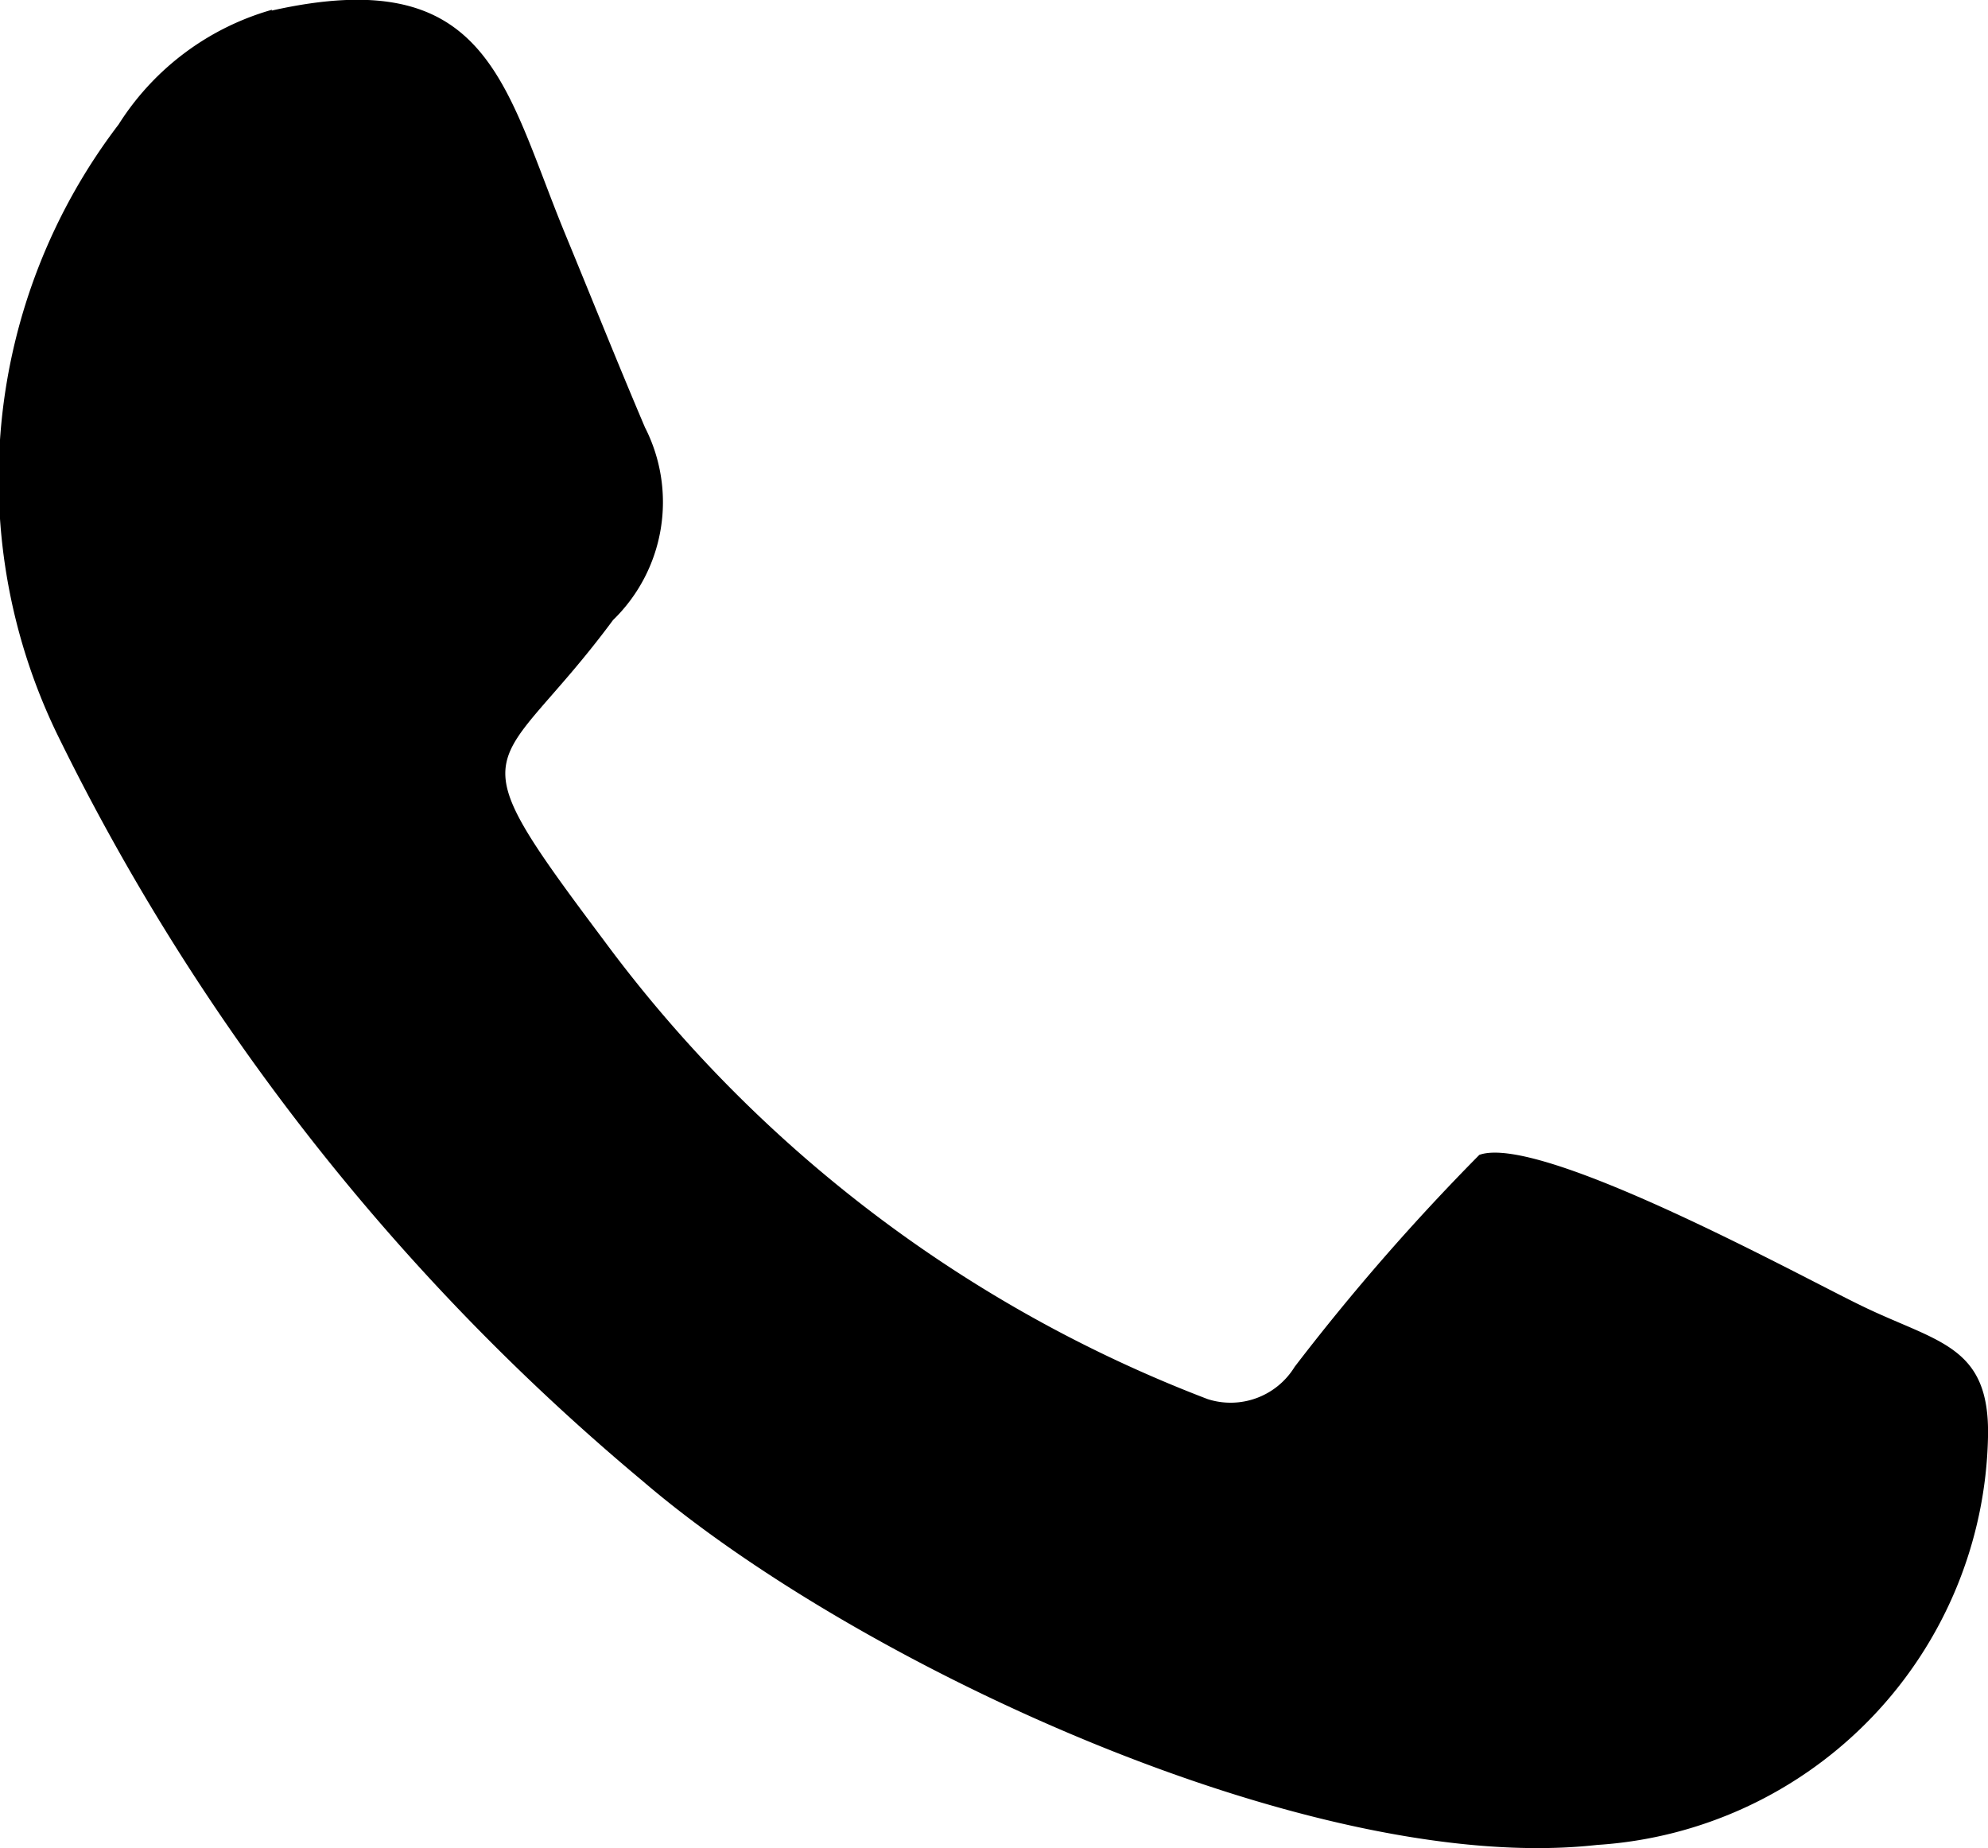
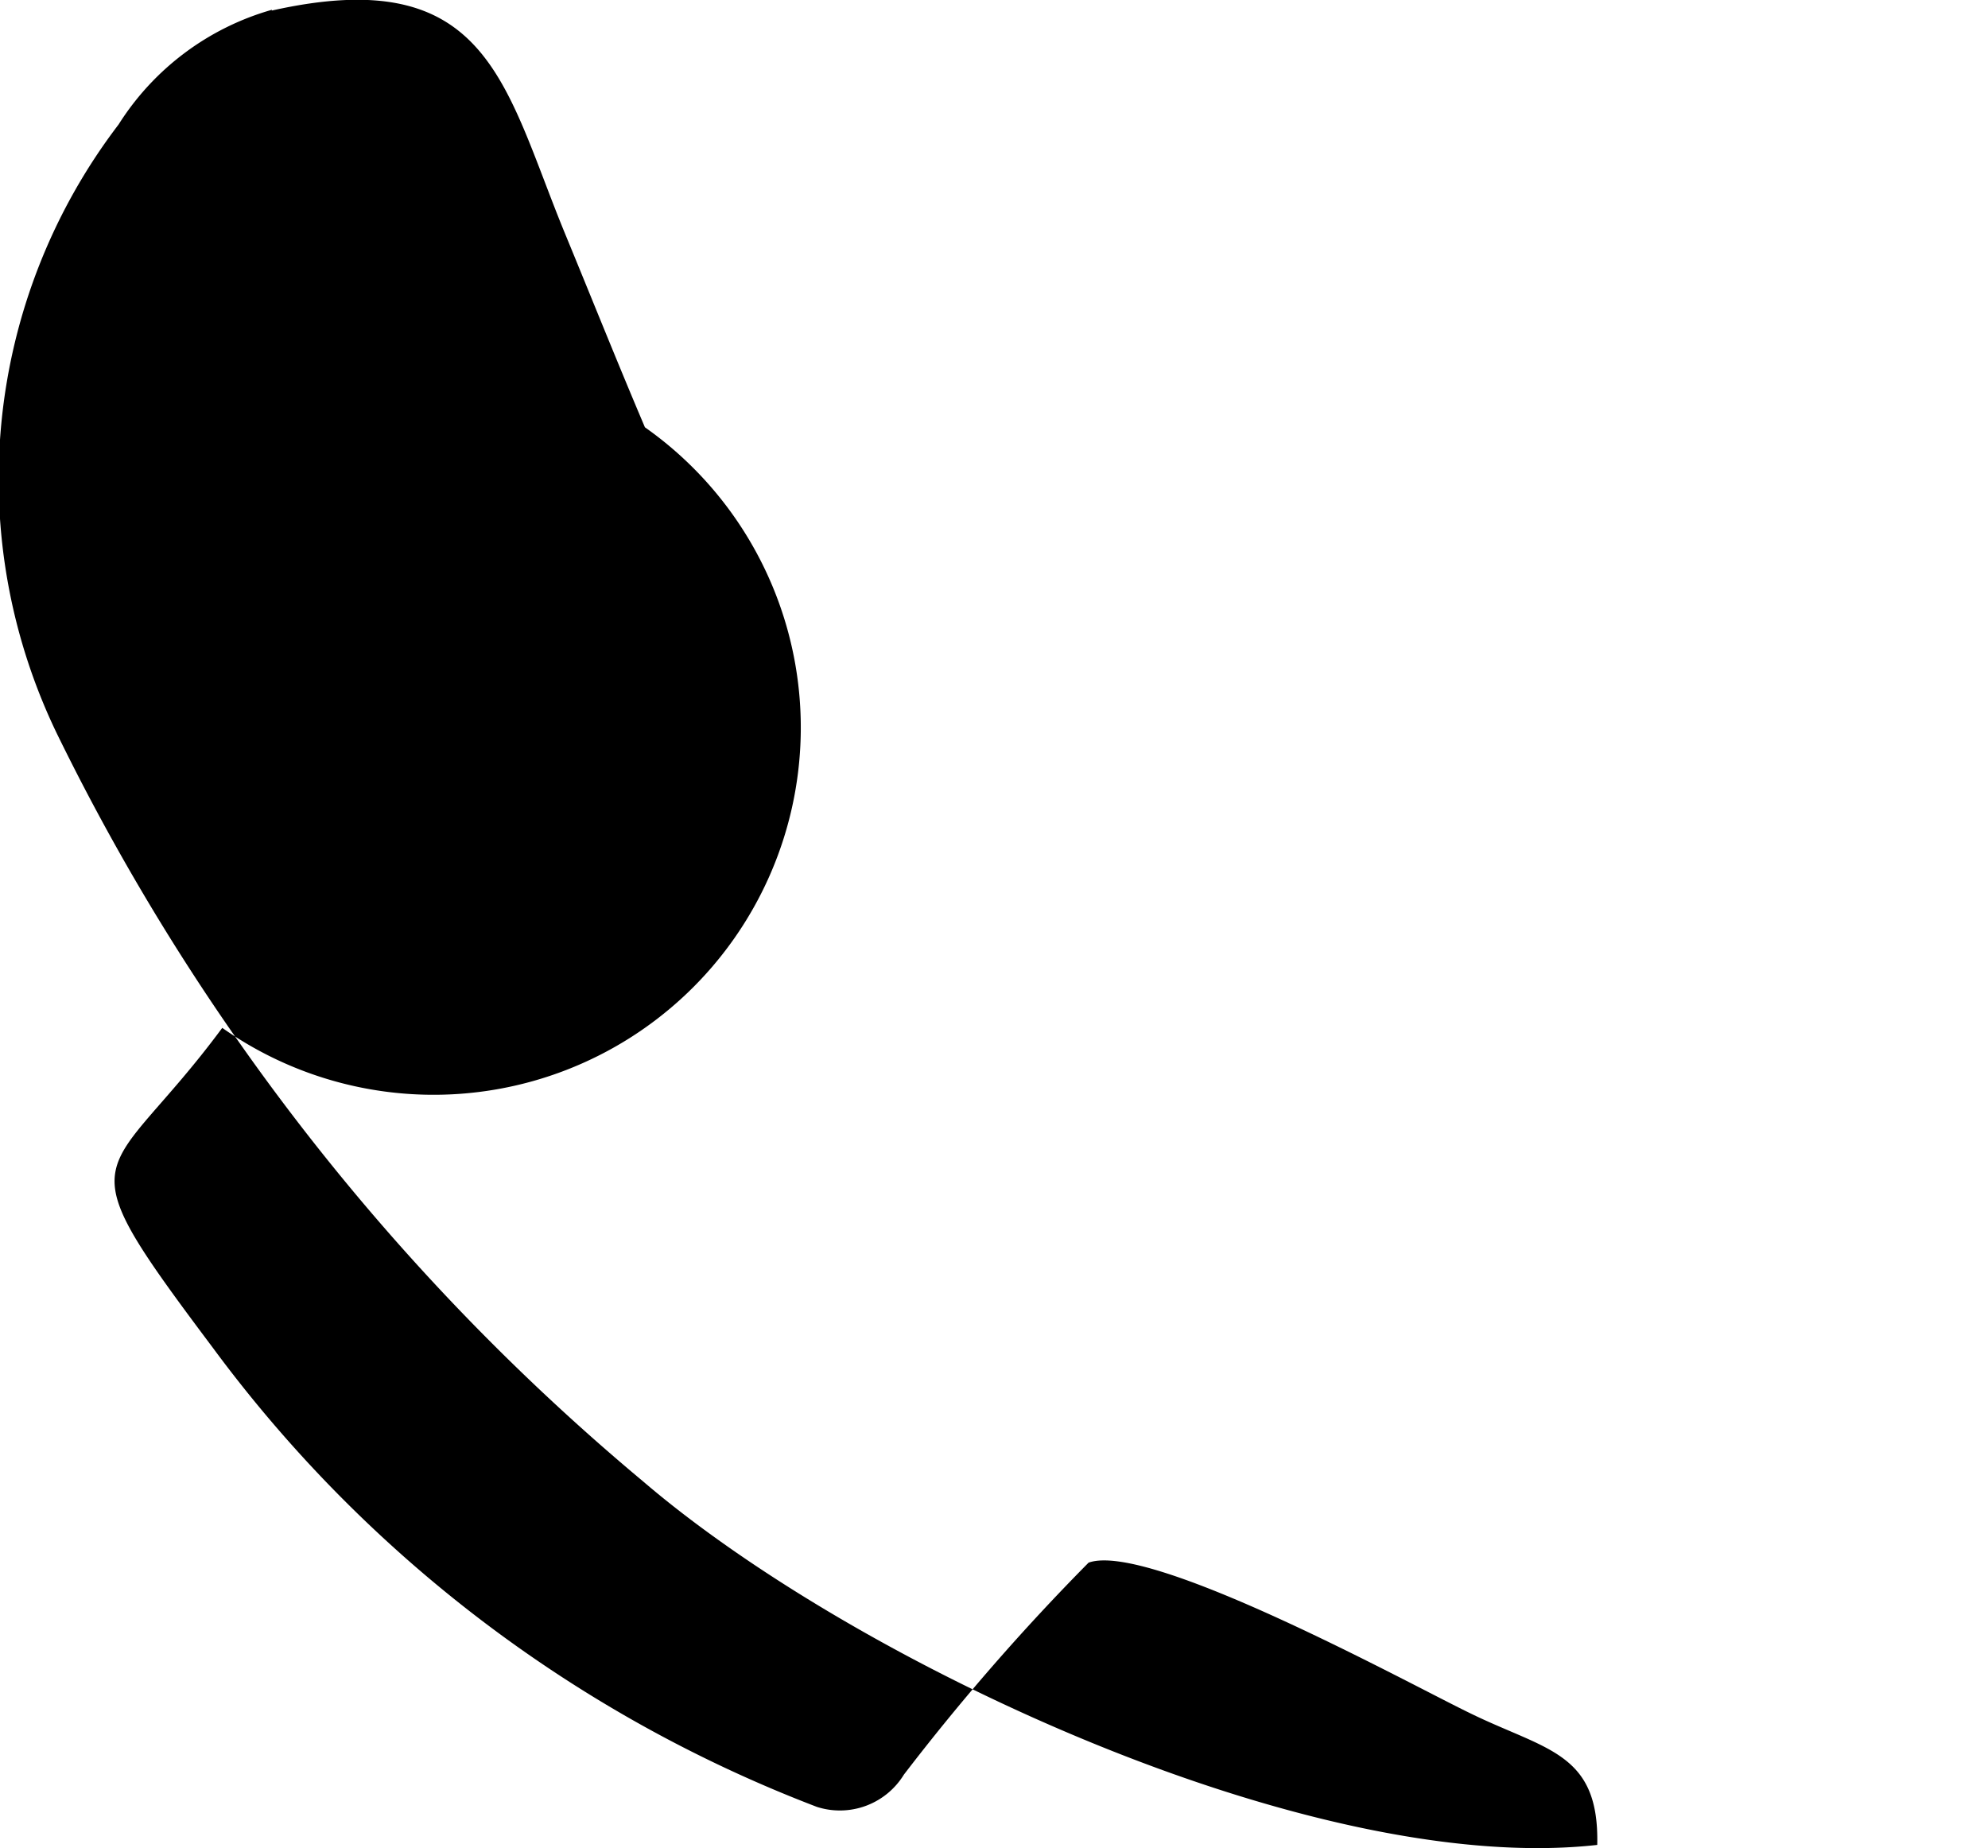
<svg xmlns="http://www.w3.org/2000/svg" width="12.022" height="11.176">
-   <path fill-rule="evenodd" d="M1.645.059a1.621 1.621 0 0 0-.928.694A3.536 3.536 0 0 0 .36 4.469a13.75 13.75 0 0 0 3.527 4.488c1.283 1.1 4.051 2.393 5.772 2.2a2.525 2.525 0 0 0 2.363-2.466c.013-.563-.311-.571-.776-.8-.359-.174-1.933-1.038-2.3-.907a13.47 13.47 0 0 0-1.117 1.282.454.454 0 0 1-.526.195 8.158 8.158 0 0 1-3.654-2.778c-.928-1.237-.657-.967.058-1.933A.994.994 0 0 0 3.9 2.584c-.17-.4-.32-.776-.483-1.171-.37-.9-.462-1.643-1.774-1.349Zm0 0" data-name="Trazado 203" />
+   <path fill-rule="evenodd" d="M1.645.059a1.621 1.621 0 0 0-.928.694A3.536 3.536 0 0 0 .36 4.469a13.75 13.75 0 0 0 3.527 4.488c1.283 1.1 4.051 2.393 5.772 2.2c.013-.563-.311-.571-.776-.8-.359-.174-1.933-1.038-2.3-.907a13.47 13.47 0 0 0-1.117 1.282.454.454 0 0 1-.526.195 8.158 8.158 0 0 1-3.654-2.778c-.928-1.237-.657-.967.058-1.933A.994.994 0 0 0 3.9 2.584c-.17-.4-.32-.776-.483-1.171-.37-.9-.462-1.643-1.774-1.349Zm0 0" data-name="Trazado 203" />
</svg>